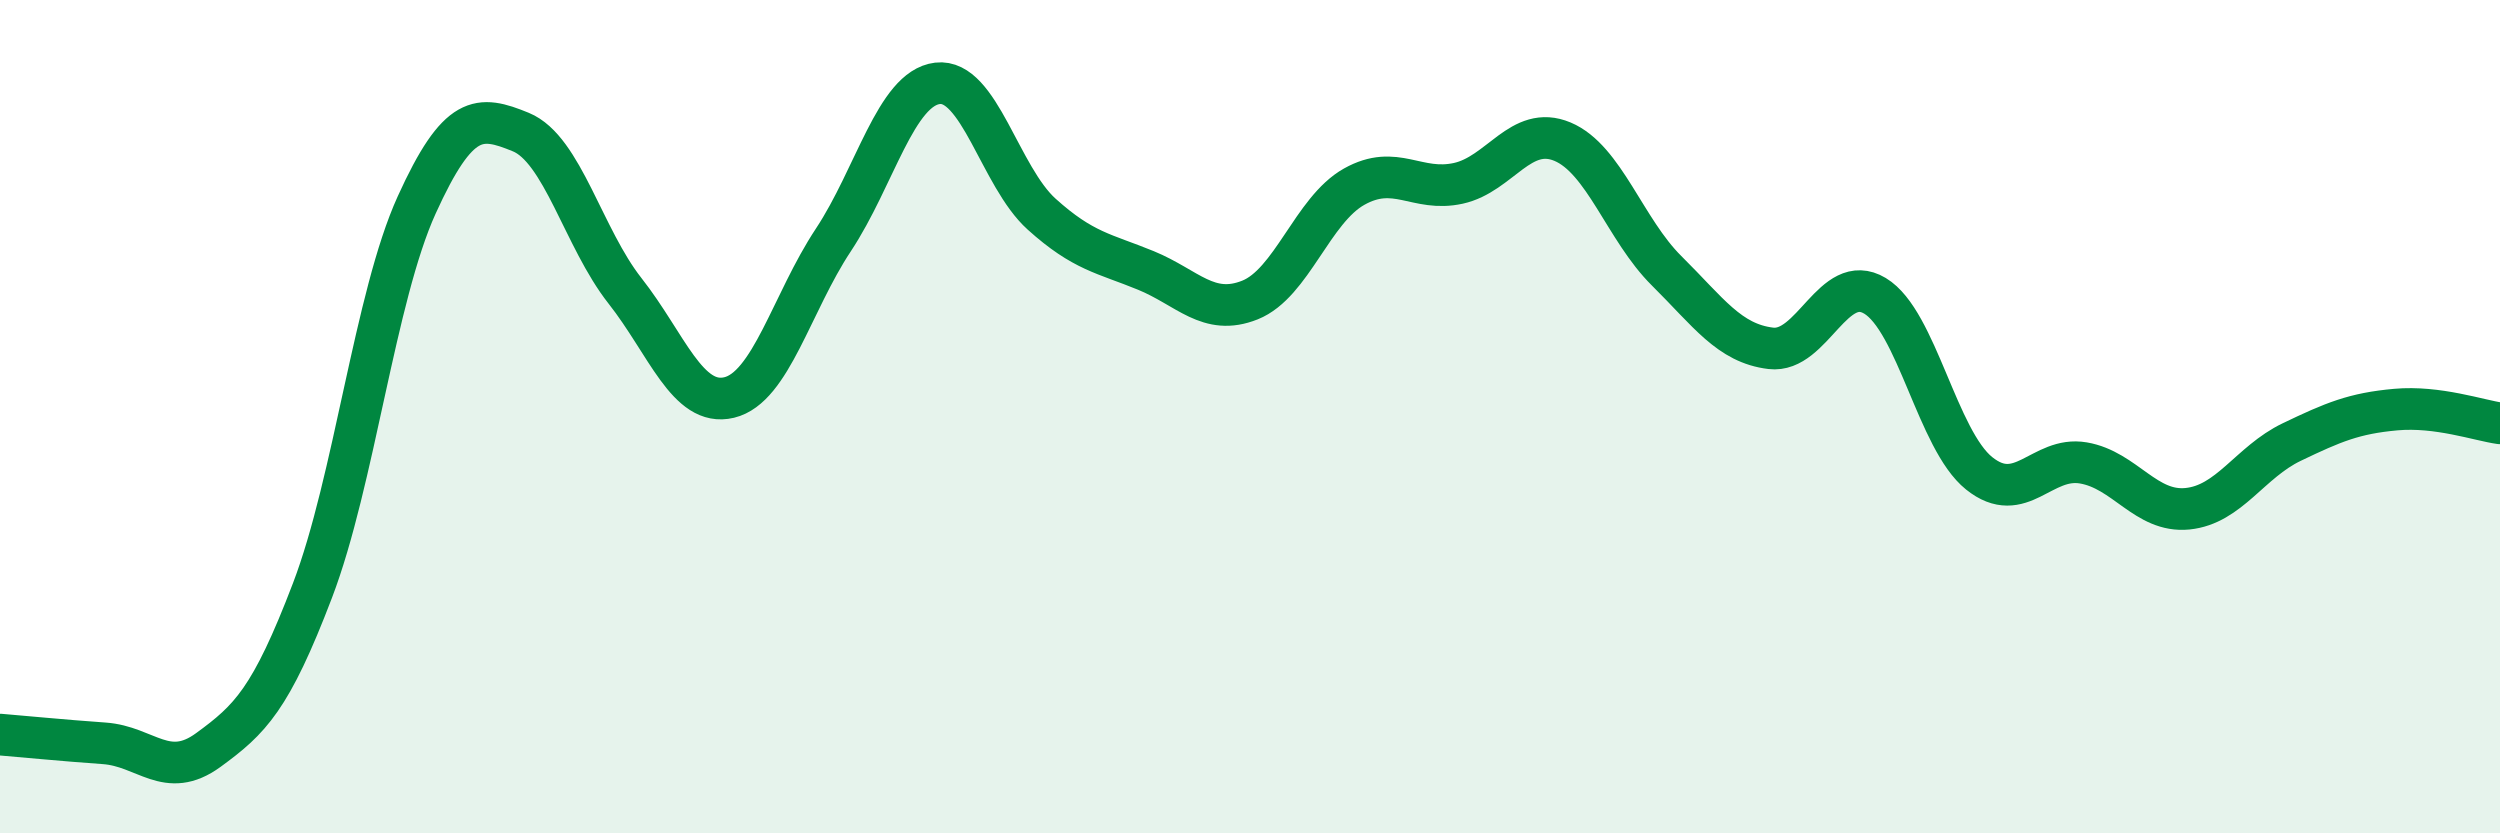
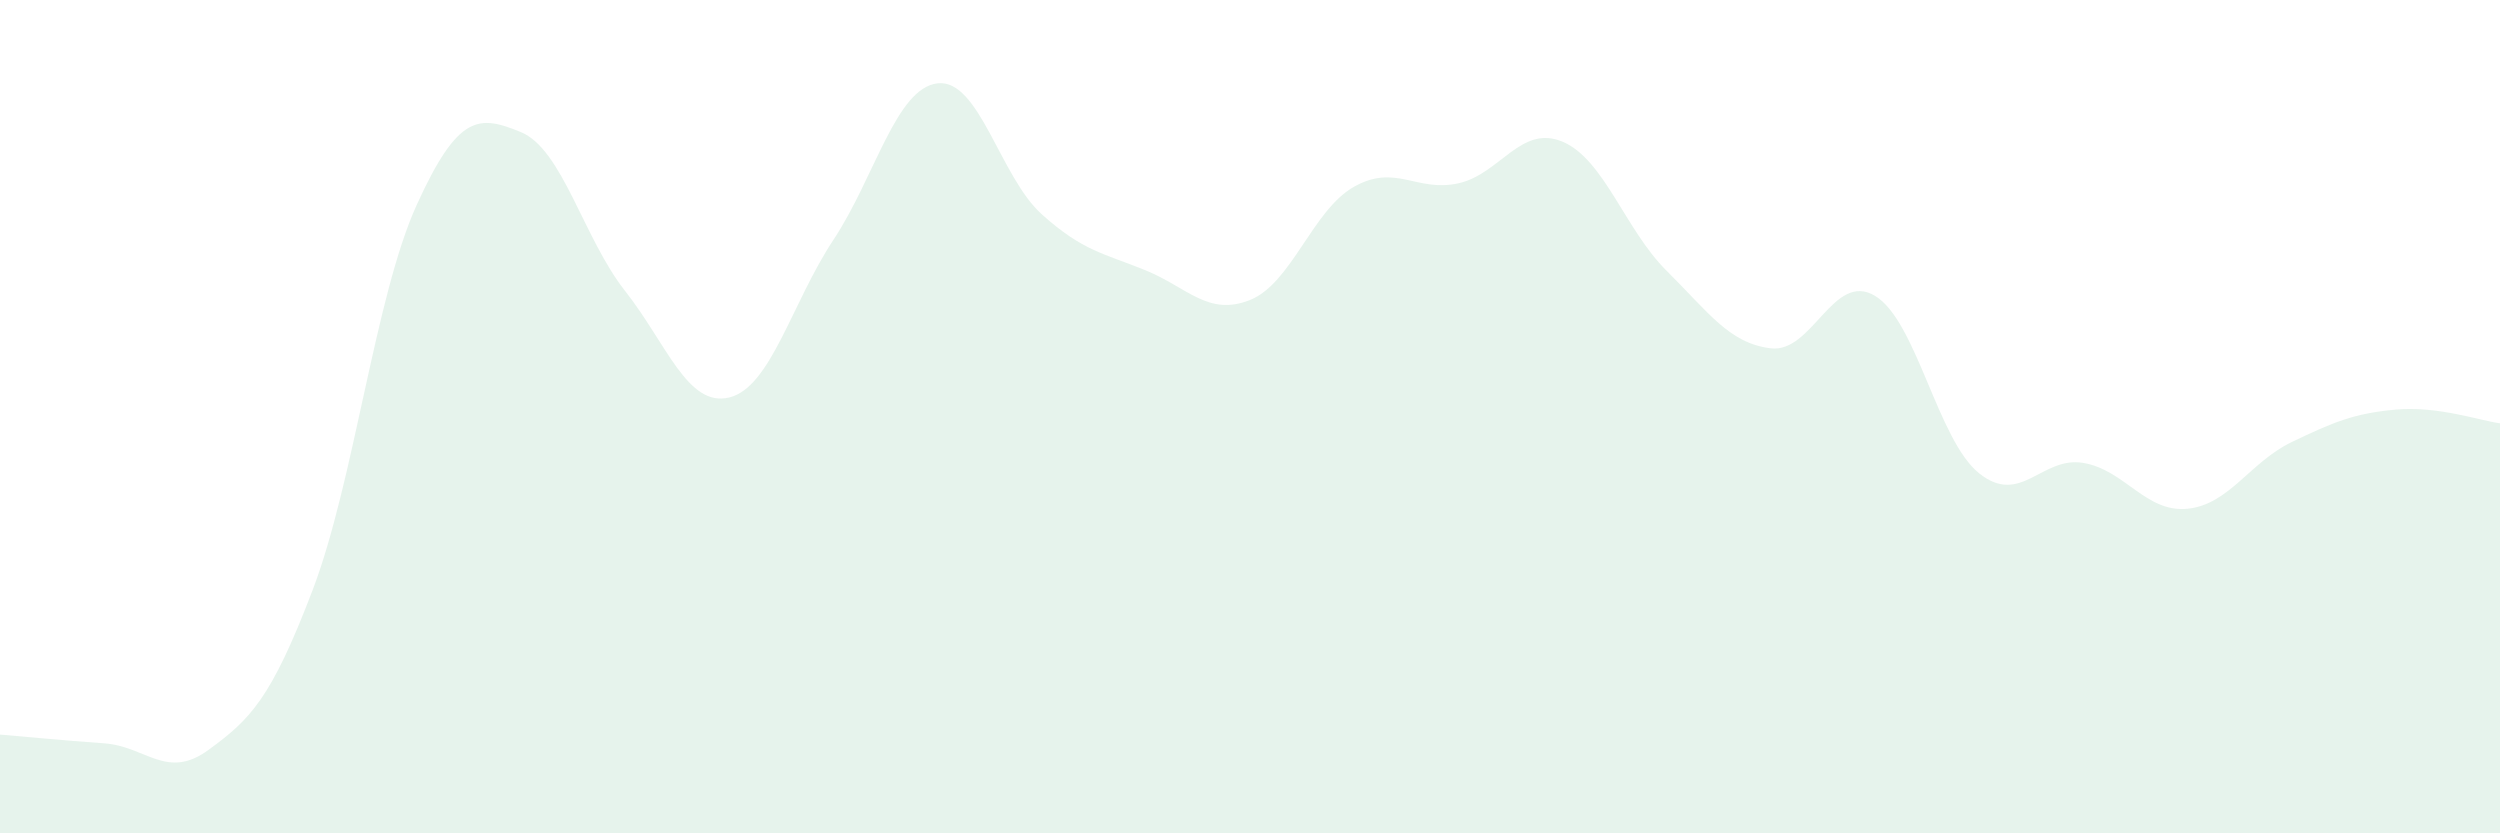
<svg xmlns="http://www.w3.org/2000/svg" width="60" height="20" viewBox="0 0 60 20">
  <path d="M 0,17.63 C 0.5,17.67 1.5,17.77 2.5,17.84 C 3.5,17.91 4,18.73 5,18 C 6,17.27 6.5,16.79 7.5,14.17 C 8.5,11.55 9,7.12 10,4.92 C 11,2.72 11.5,2.76 12.5,3.17 C 13.5,3.58 14,5.71 15,6.98 C 16,8.25 16.5,9.78 17.5,9.54 C 18.5,9.3 19,7.27 20,5.76 C 21,4.25 21.5,2.12 22.5,2 C 23.5,1.88 24,4.24 25,5.14 C 26,6.04 26.5,6.08 27.5,6.49 C 28.5,6.9 29,7.6 30,7.2 C 31,6.8 31.5,5.04 32.5,4.48 C 33.5,3.92 34,4.62 35,4.4 C 36,4.18 36.5,2.98 37.5,3.4 C 38.5,3.82 39,5.51 40,6.5 C 41,7.49 41.5,8.24 42.5,8.36 C 43.5,8.48 44,6.5 45,7.1 C 46,7.7 46.5,10.56 47.5,11.36 C 48.5,12.16 49,10.94 50,11.11 C 51,11.28 51.5,12.31 52.5,12.21 C 53.5,12.11 54,11.09 55,10.61 C 56,10.13 56.5,9.92 57.5,9.83 C 58.5,9.74 59.5,10.09 60,10.16L60 20L0 20Z" fill="#008740" opacity="0.1" stroke-linecap="round" stroke-linejoin="round" />
-   <path d="M 0,17.63 C 0.5,17.67 1.5,17.77 2.5,17.84 C 3.5,17.91 4,18.73 5,18 C 6,17.27 6.5,16.79 7.5,14.17 C 8.5,11.55 9,7.12 10,4.92 C 11,2.72 11.5,2.76 12.5,3.17 C 13.5,3.58 14,5.71 15,6.98 C 16,8.25 16.5,9.78 17.5,9.54 C 18.5,9.3 19,7.27 20,5.76 C 21,4.25 21.5,2.12 22.5,2 C 23.5,1.88 24,4.24 25,5.14 C 26,6.04 26.5,6.08 27.5,6.49 C 28.5,6.9 29,7.6 30,7.2 C 31,6.8 31.5,5.04 32.5,4.48 C 33.5,3.92 34,4.62 35,4.4 C 36,4.18 36.5,2.98 37.5,3.4 C 38.5,3.82 39,5.51 40,6.5 C 41,7.49 41.5,8.24 42.5,8.36 C 43.5,8.48 44,6.5 45,7.1 C 46,7.7 46.5,10.56 47.5,11.36 C 48.5,12.16 49,10.94 50,11.11 C 51,11.28 51.5,12.31 52.5,12.21 C 53.5,12.11 54,11.09 55,10.61 C 56,10.13 56.5,9.92 57.5,9.83 C 58.5,9.74 59.5,10.09 60,10.16" stroke="#008740" stroke-width="1" fill="none" stroke-linecap="round" stroke-linejoin="round" />
</svg>